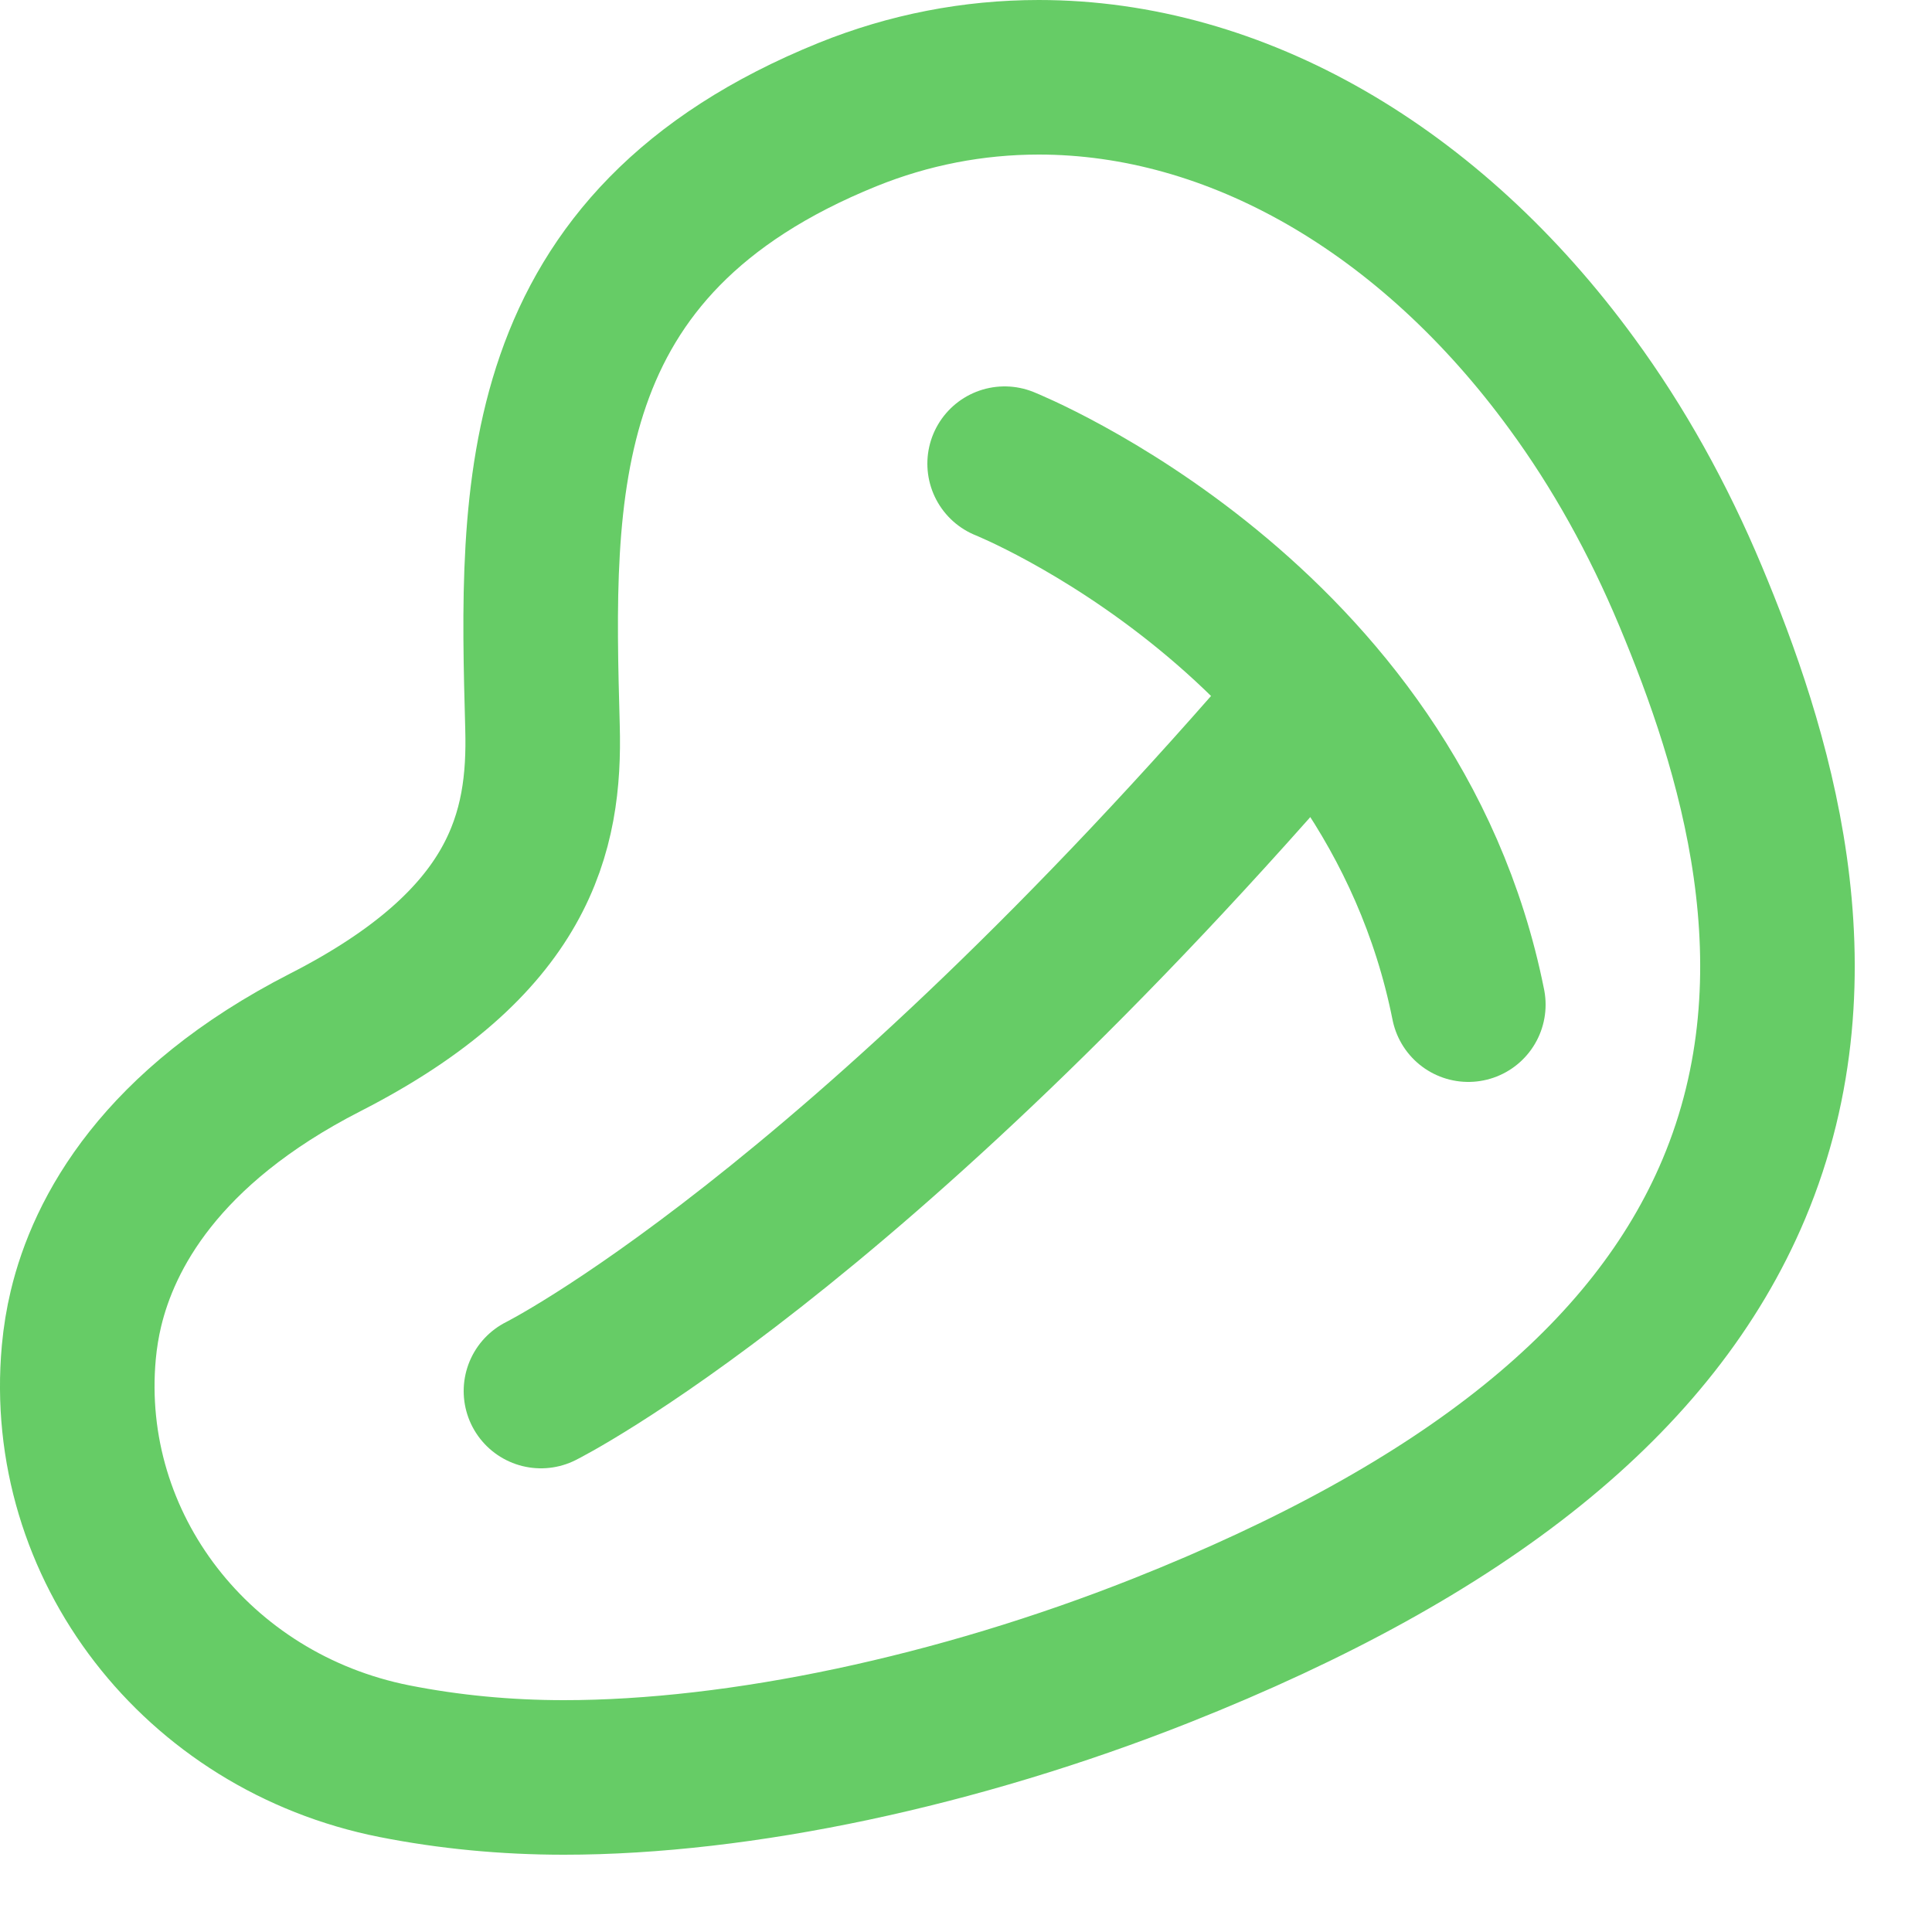
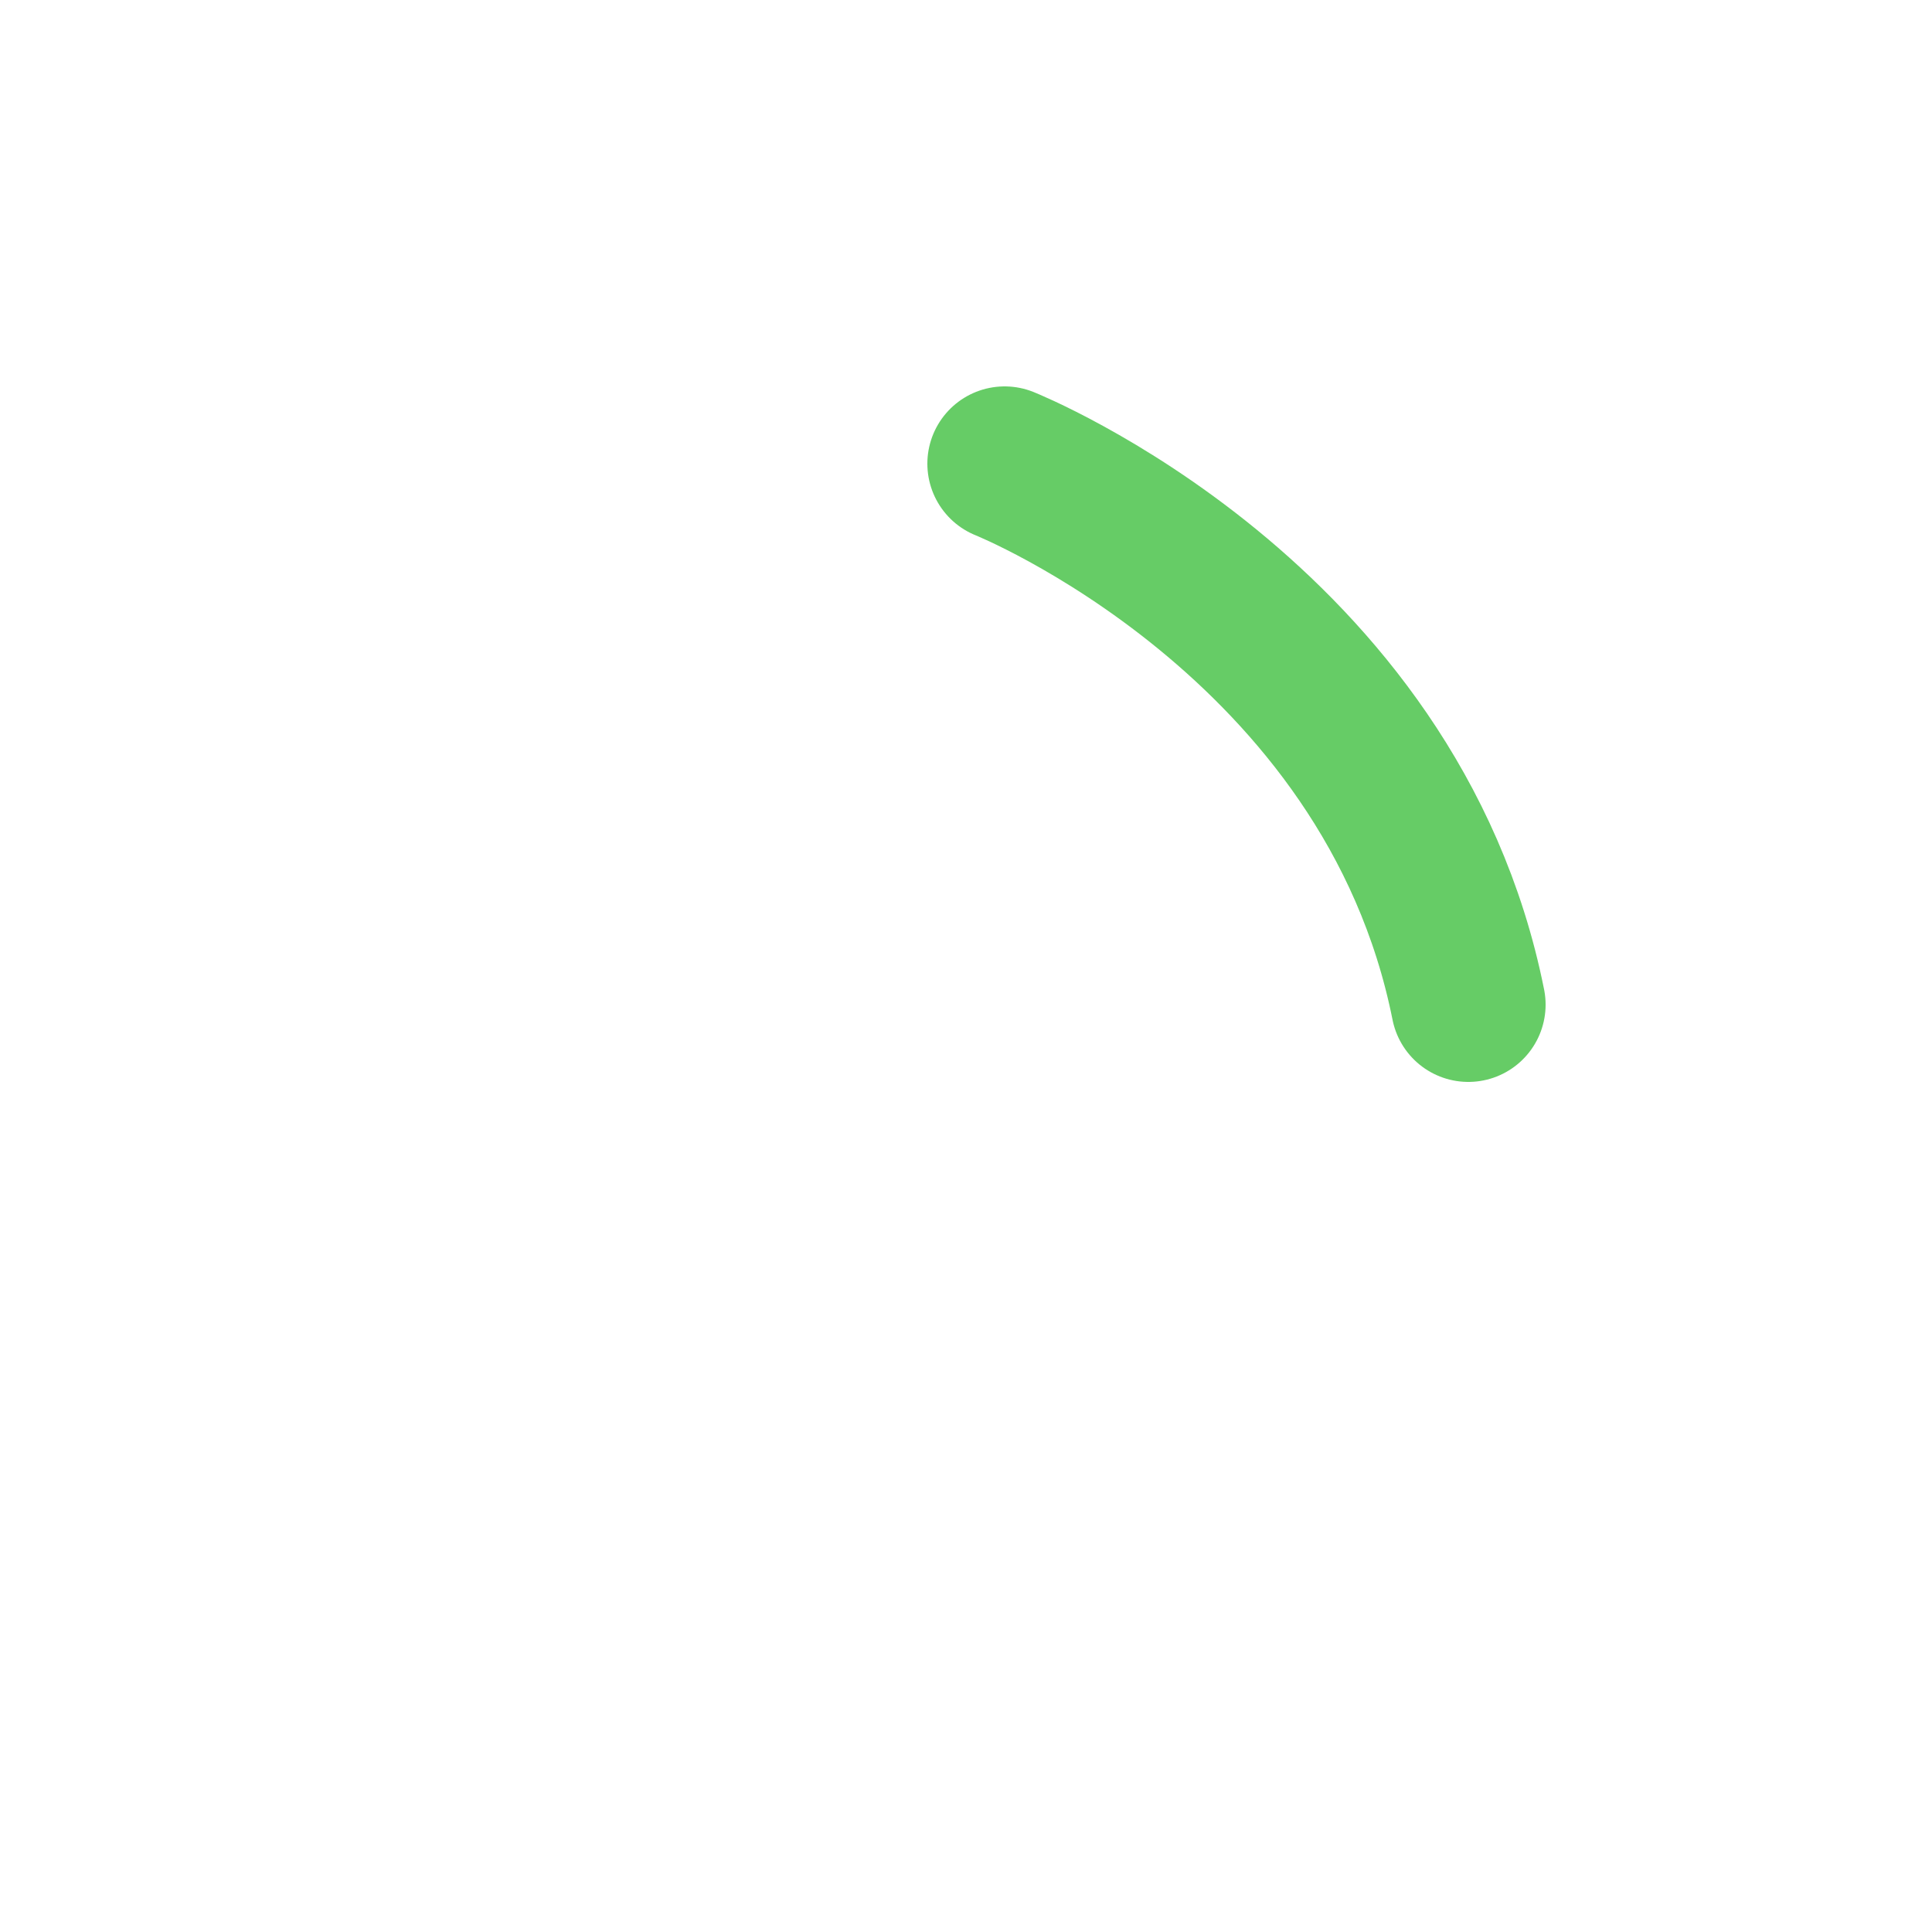
<svg xmlns="http://www.w3.org/2000/svg" enable-background="new 0 0 25 25" width="100" height="100" viewBox="0 0 25 25">
  <title>t-bone-steak</title>
  <g style="fill:none;stroke:#66CC66;stroke-width:2;stroke-linecap:round;stroke-linejoin:round;stroke-miterlimit:10">
-     <path d="m21.876 7.713c-.421-1.007-.936-1.93-1.533-2.745-1.838-2.521-4.354-3.968-6.901-3.968-.849 0-1.682.162-2.474.482-4.119 1.668-4.032 4.852-3.948 7.931.037 1.352-.277 2.78-2.81 4.075-2.143 1.096-2.867 2.479-3.098 3.446-.043.18-.074.369-.092.563-.23 2.511 1.527 4.786 4.085 5.293.703.139 1.44.21 2.191.21 2.282 0 5.098-.598 7.726-1.64 3.956-1.569 6.381-3.523 7.413-5.972 1.192-2.83.252-5.736-.559-7.675z" />
    <path d="m13 6s5 2 6 7" />
-     <path d="m7 18s4-2 10-9" />
  </g>
</svg>